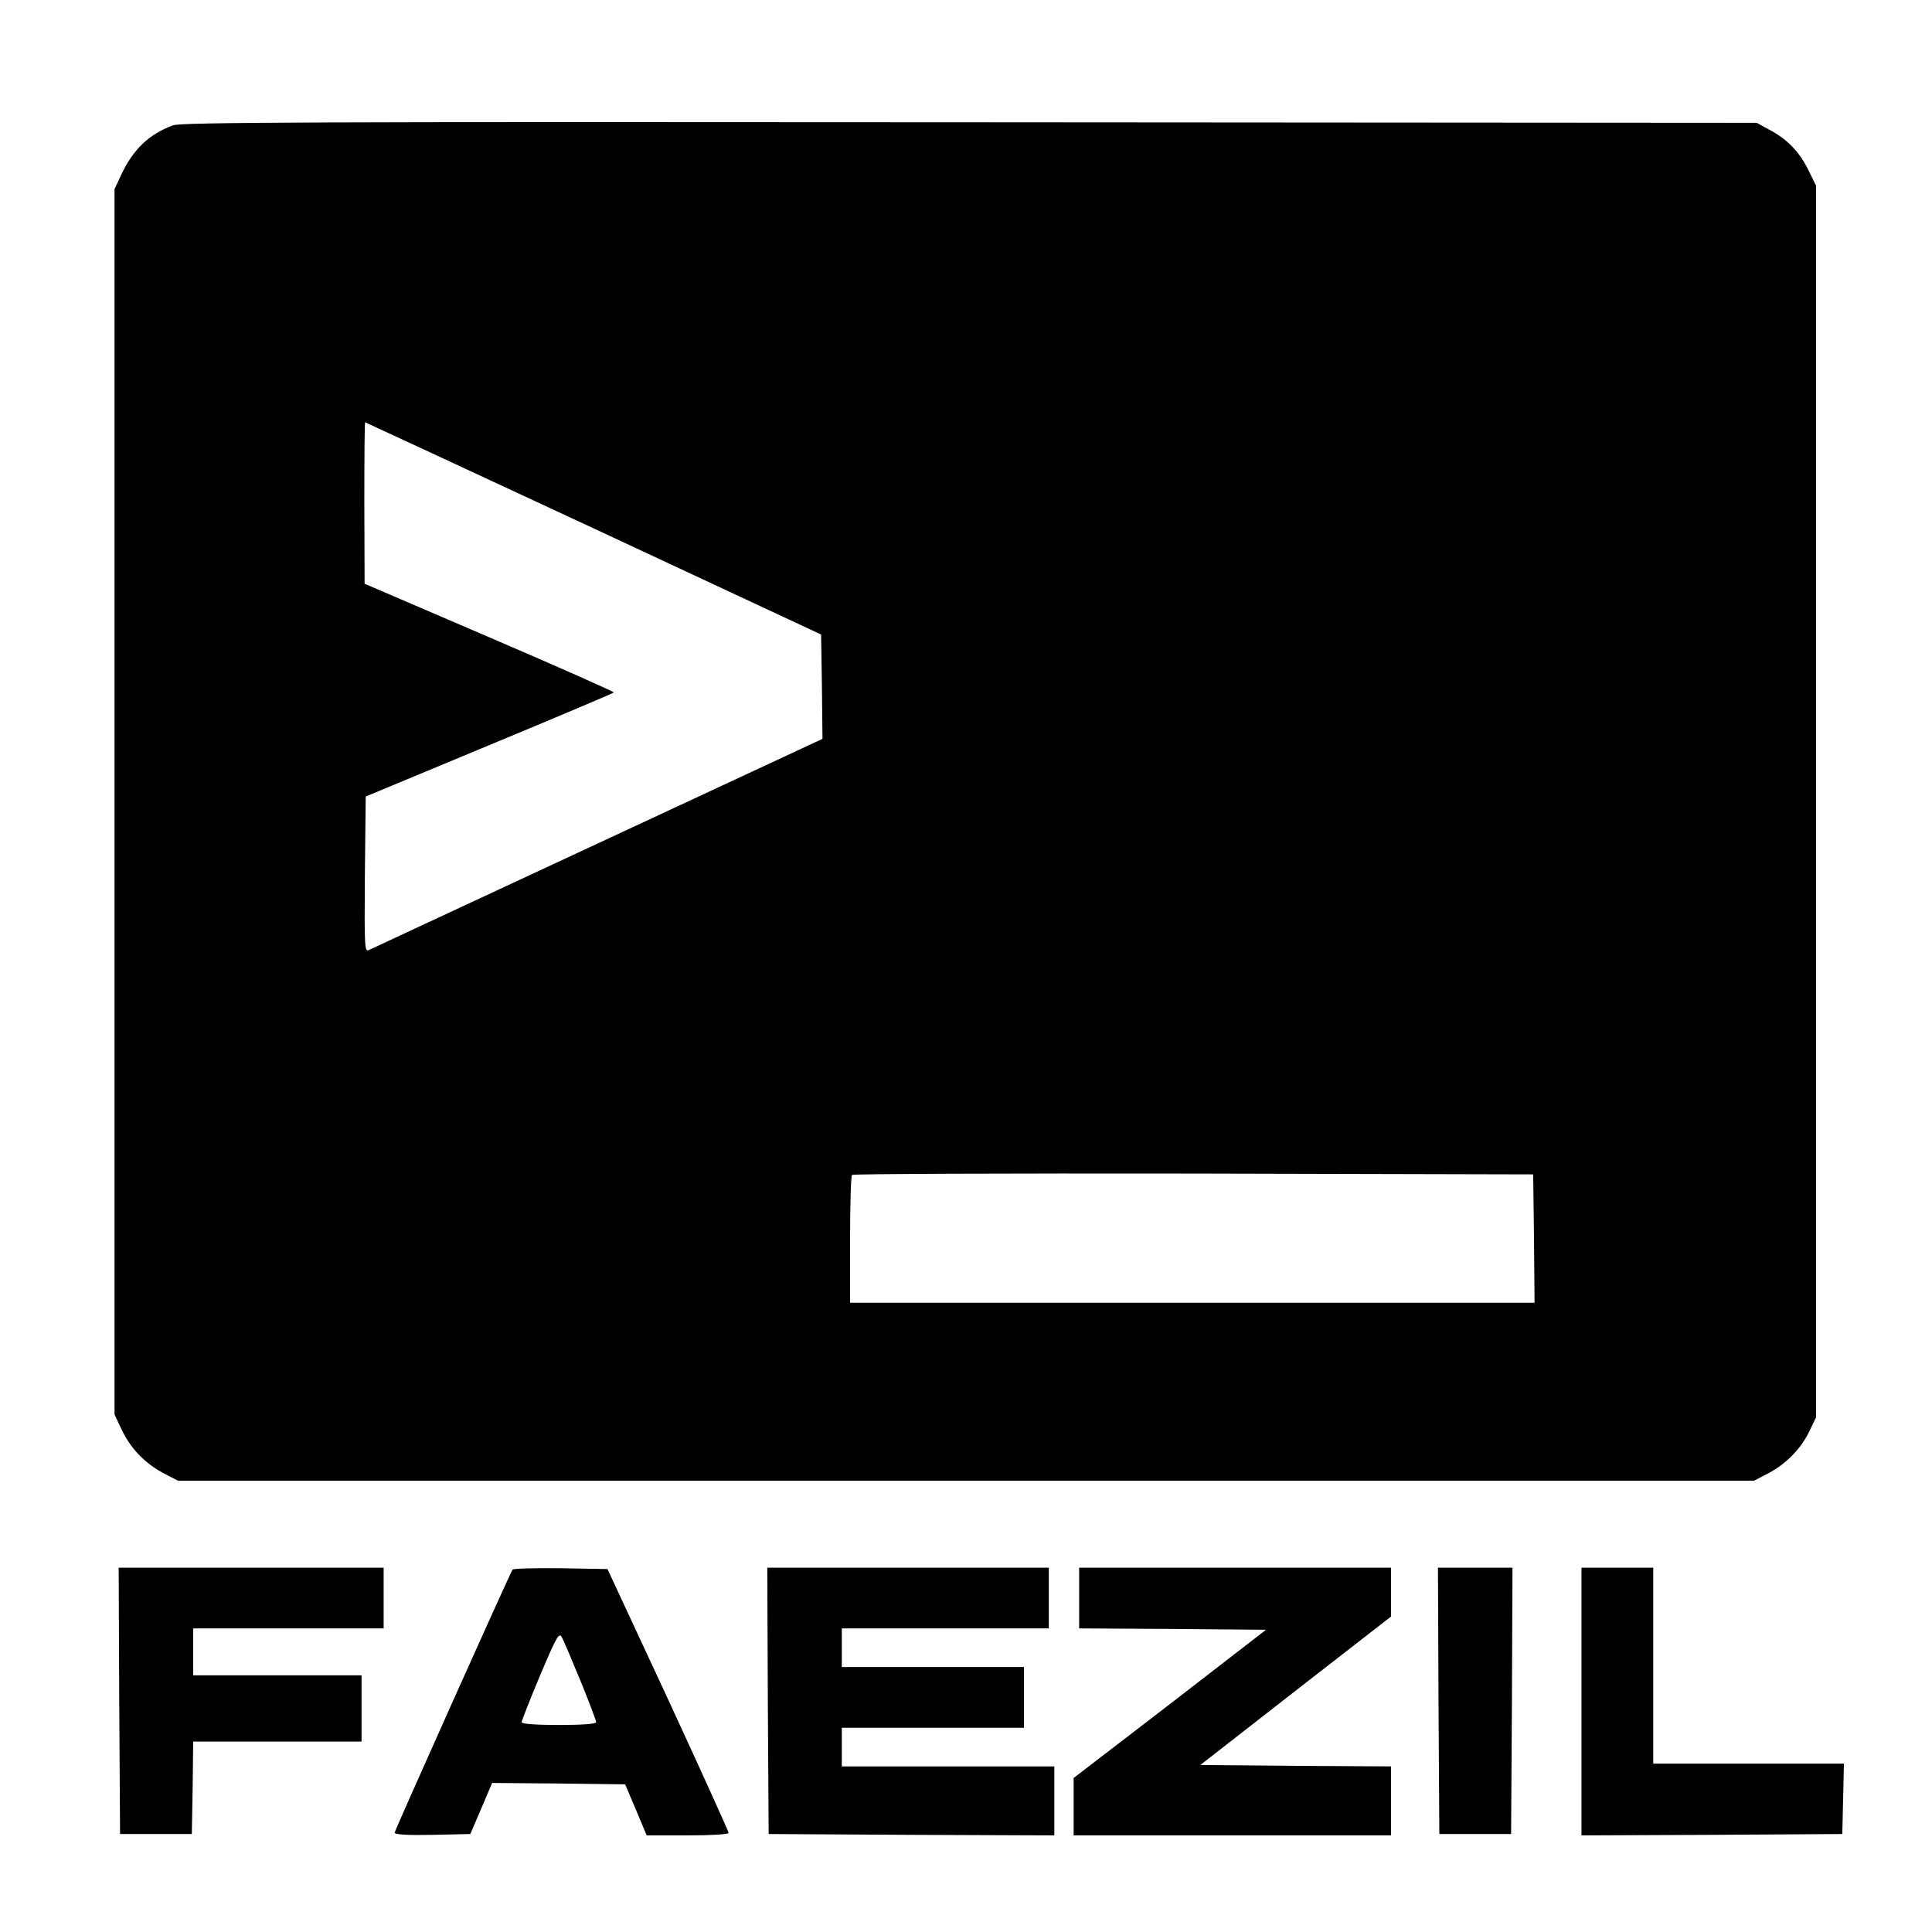
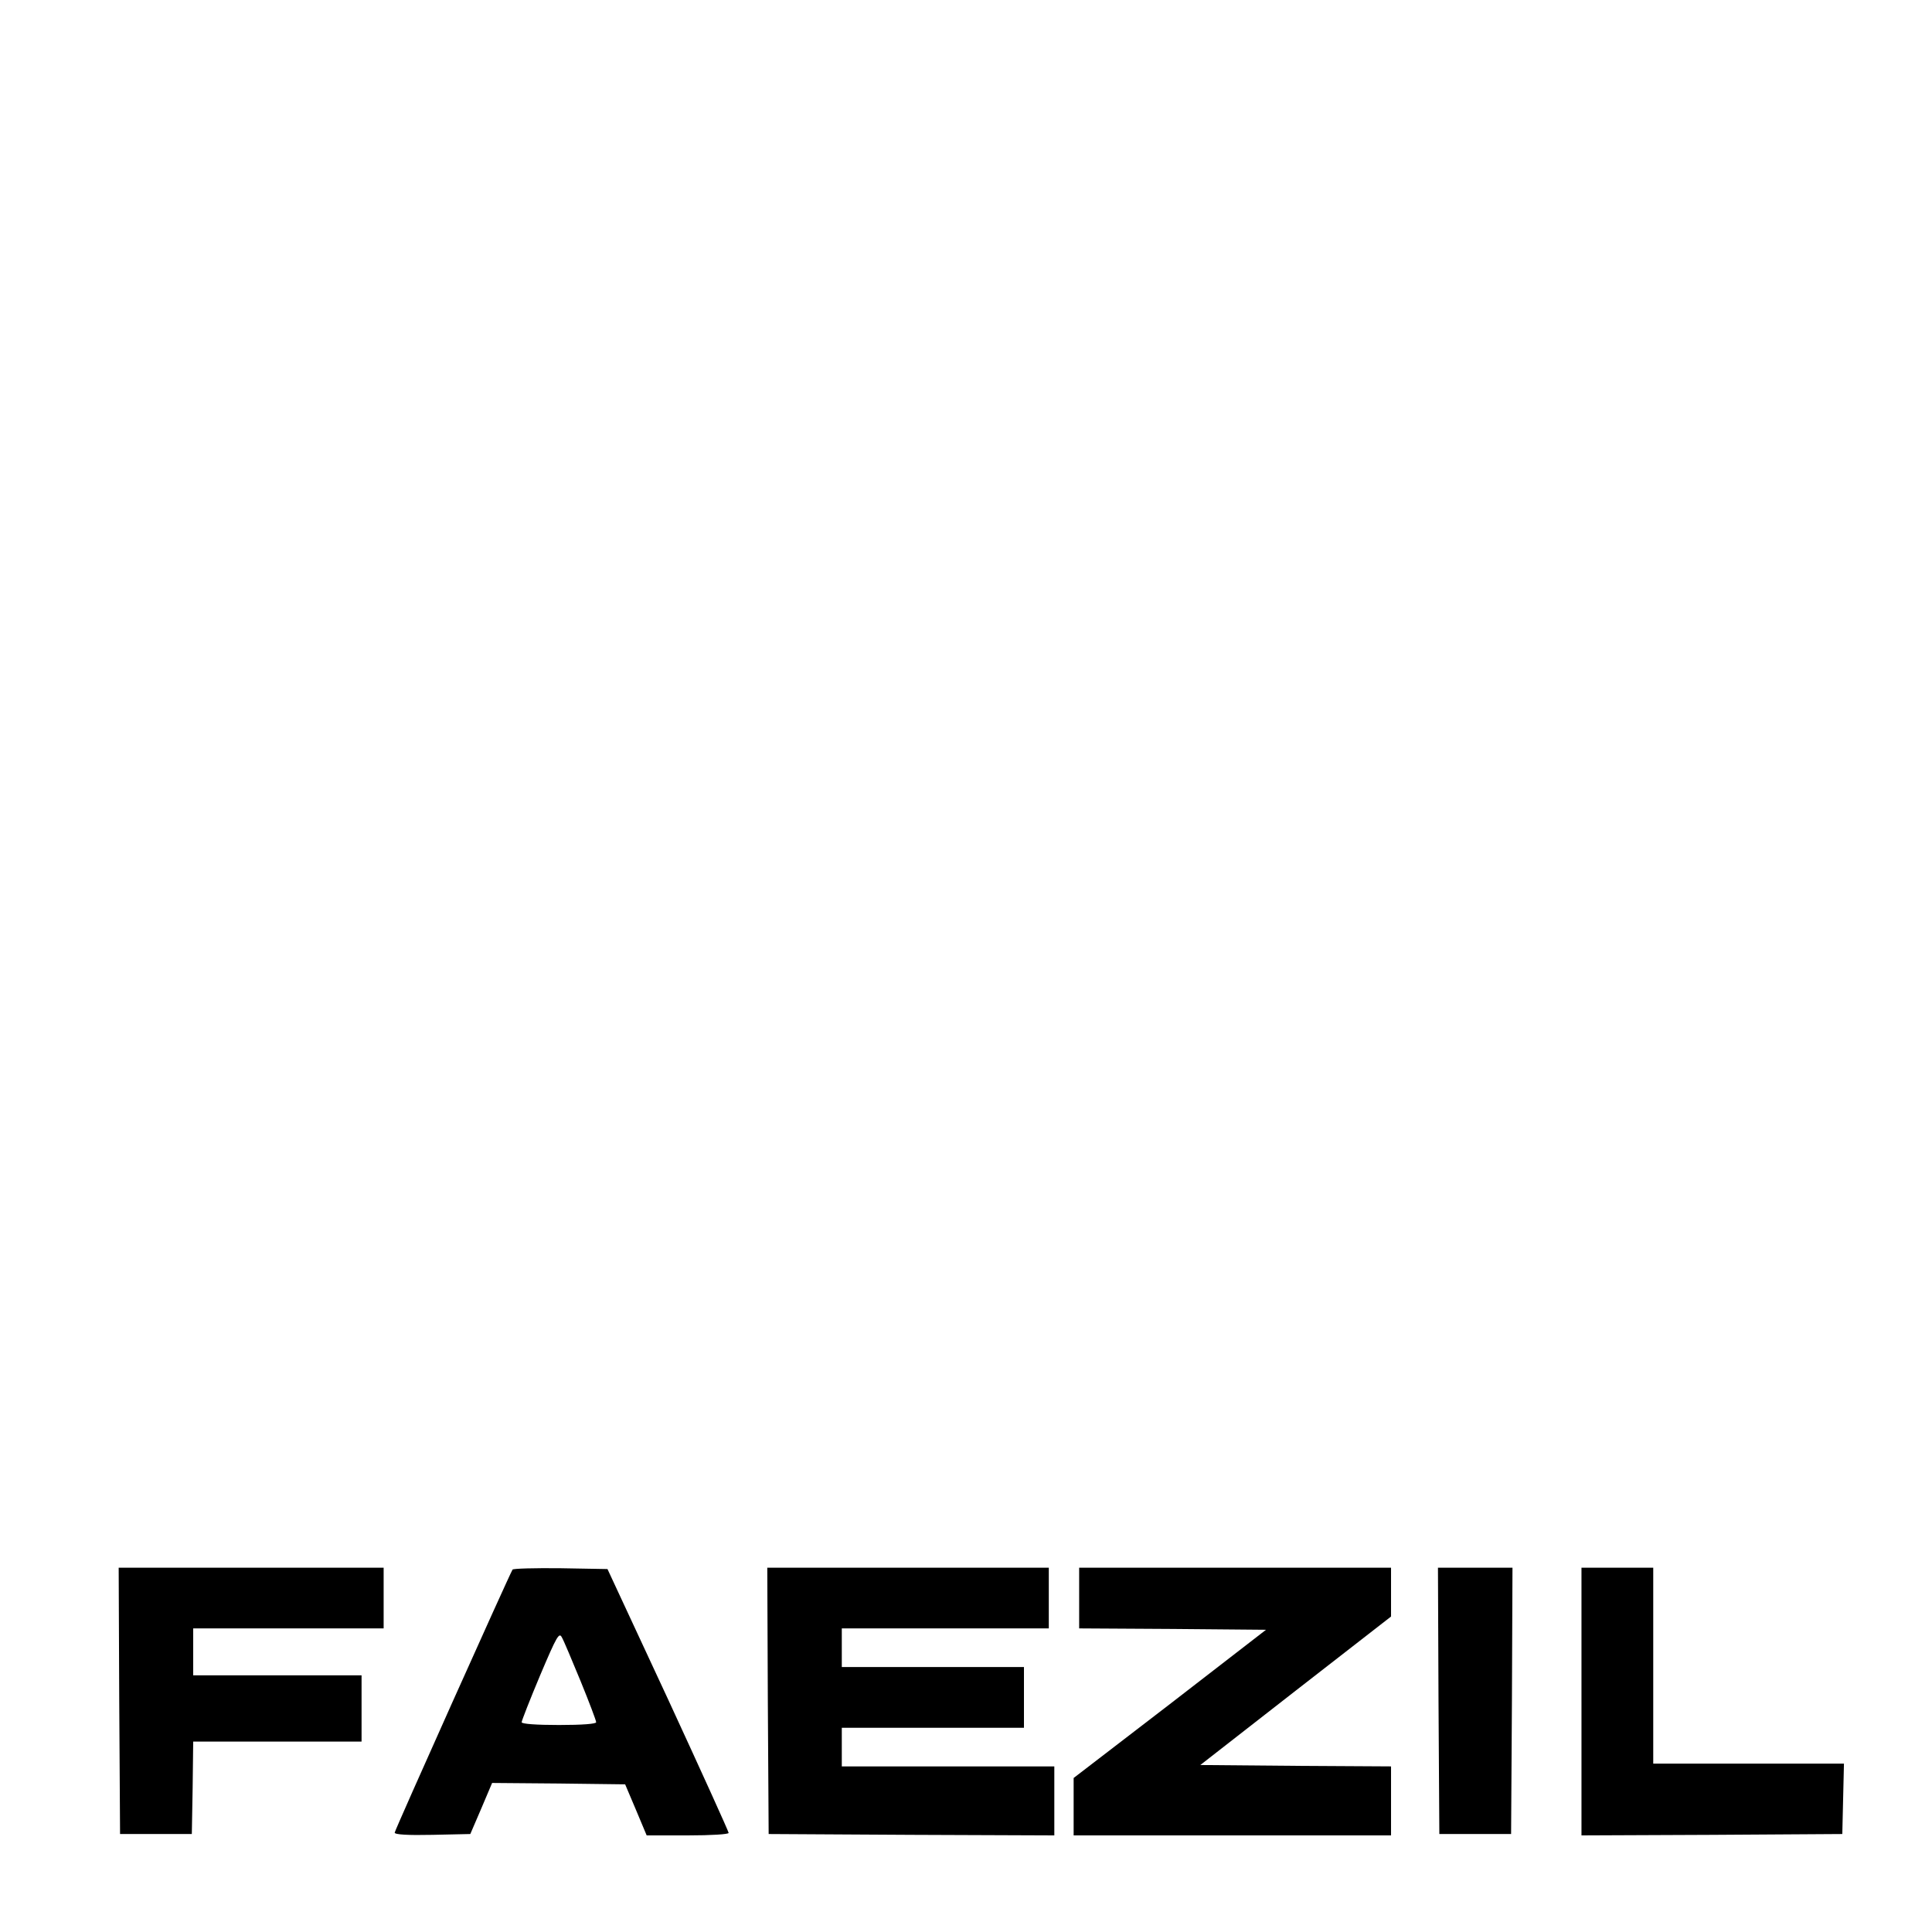
<svg xmlns="http://www.w3.org/2000/svg" version="1.0" width="700pt" height="700pt" viewBox="0 0 700 700" preserveAspectRatio="xMidYMid meet">
  <g transform="translate(0,700) scale(0.1,-0.1)" fill="#000000" stroke="none">
-     <path d="M627 6546 c-87 -32 -146 -88 -189 -182 l-23 -49 0 -2220 0 -2220 26 -55 c32 -68 84 -122 152 -158 l52 -27 2855 0 2855 0 52 27 c66 35 119 90 149 153 l24 50 0 2231 0 2231 -30 61 c-33 65 -76 109 -143 144 l-42 23 -2850 2 c-2380 2 -2856 0 -2888 -11z m1523 -1460 l825 -385 3 -189 2 -189 -812 -378 c-447 -208 -821 -382 -831 -387 -16 -8 -17 6 -15 273 l3 283 447 186 c246 102 449 188 452 191 3 2 -200 92 -449 199 l-454 195 -1 293 c0 160 1 292 3 292 1 0 373 -173 827 -384z m3408 -2573 l2 -233 -1240 0 -1240 0 0 228 c0 126 3 232 7 235 3 4 560 6 1237 5 l1231 -3 3 -232z" />
    <path d="M432 838 l3 -483 130 0 130 0 3 168 2 167 305 0 305 0 0 120 0 120 -305 0 -305 0 0 85 0 85 345 0 345 0 0 110 0 110 -480 0 -480 0 2 -482z" />
    <path d="M1857 1313 c-15 -26 -427 -945 -427 -953 0 -7 47 -10 137 -8 l137 3 40 93 39 92 241 -2 241 -3 39 -92 39 -93 149 0 c85 0 148 4 148 9 0 5 -99 223 -219 483 l-220 473 -170 3 c-93 1 -172 -1 -174 -5z m247 -405 c31 -76 56 -142 56 -148 0 -6 -50 -10 -135 -10 -83 0 -135 4 -135 10 0 5 30 82 67 170 61 144 69 157 79 137 7 -12 37 -84 68 -159z" />
    <path d="M2782 838 l3 -483 518 -3 517 -2 0 125 0 125 -385 0 -385 0 0 70 0 70 330 0 330 0 0 110 0 110 -330 0 -330 0 0 70 0 70 375 0 375 0 0 110 0 110 -510 0 -510 0 2 -482z" />
    <path d="M3910 1210 l0 -110 339 -2 338 -3 -348 -269 -349 -268 0 -104 0 -104 575 0 575 0 0 125 0 125 -346 2 -345 3 345 269 346 269 0 89 0 88 -565 0 -565 0 0 -110z" />
    <path d="M5212 838 l3 -483 130 0 130 0 3 483 2 482 -135 0 -135 0 2 -482z" />
    <path d="M5730 835 l0 -485 473 2 472 3 3 128 3 127 -346 0 -345 0 0 355 0 355 -130 0 -130 0 0 -485z" />
  </g>
</svg>